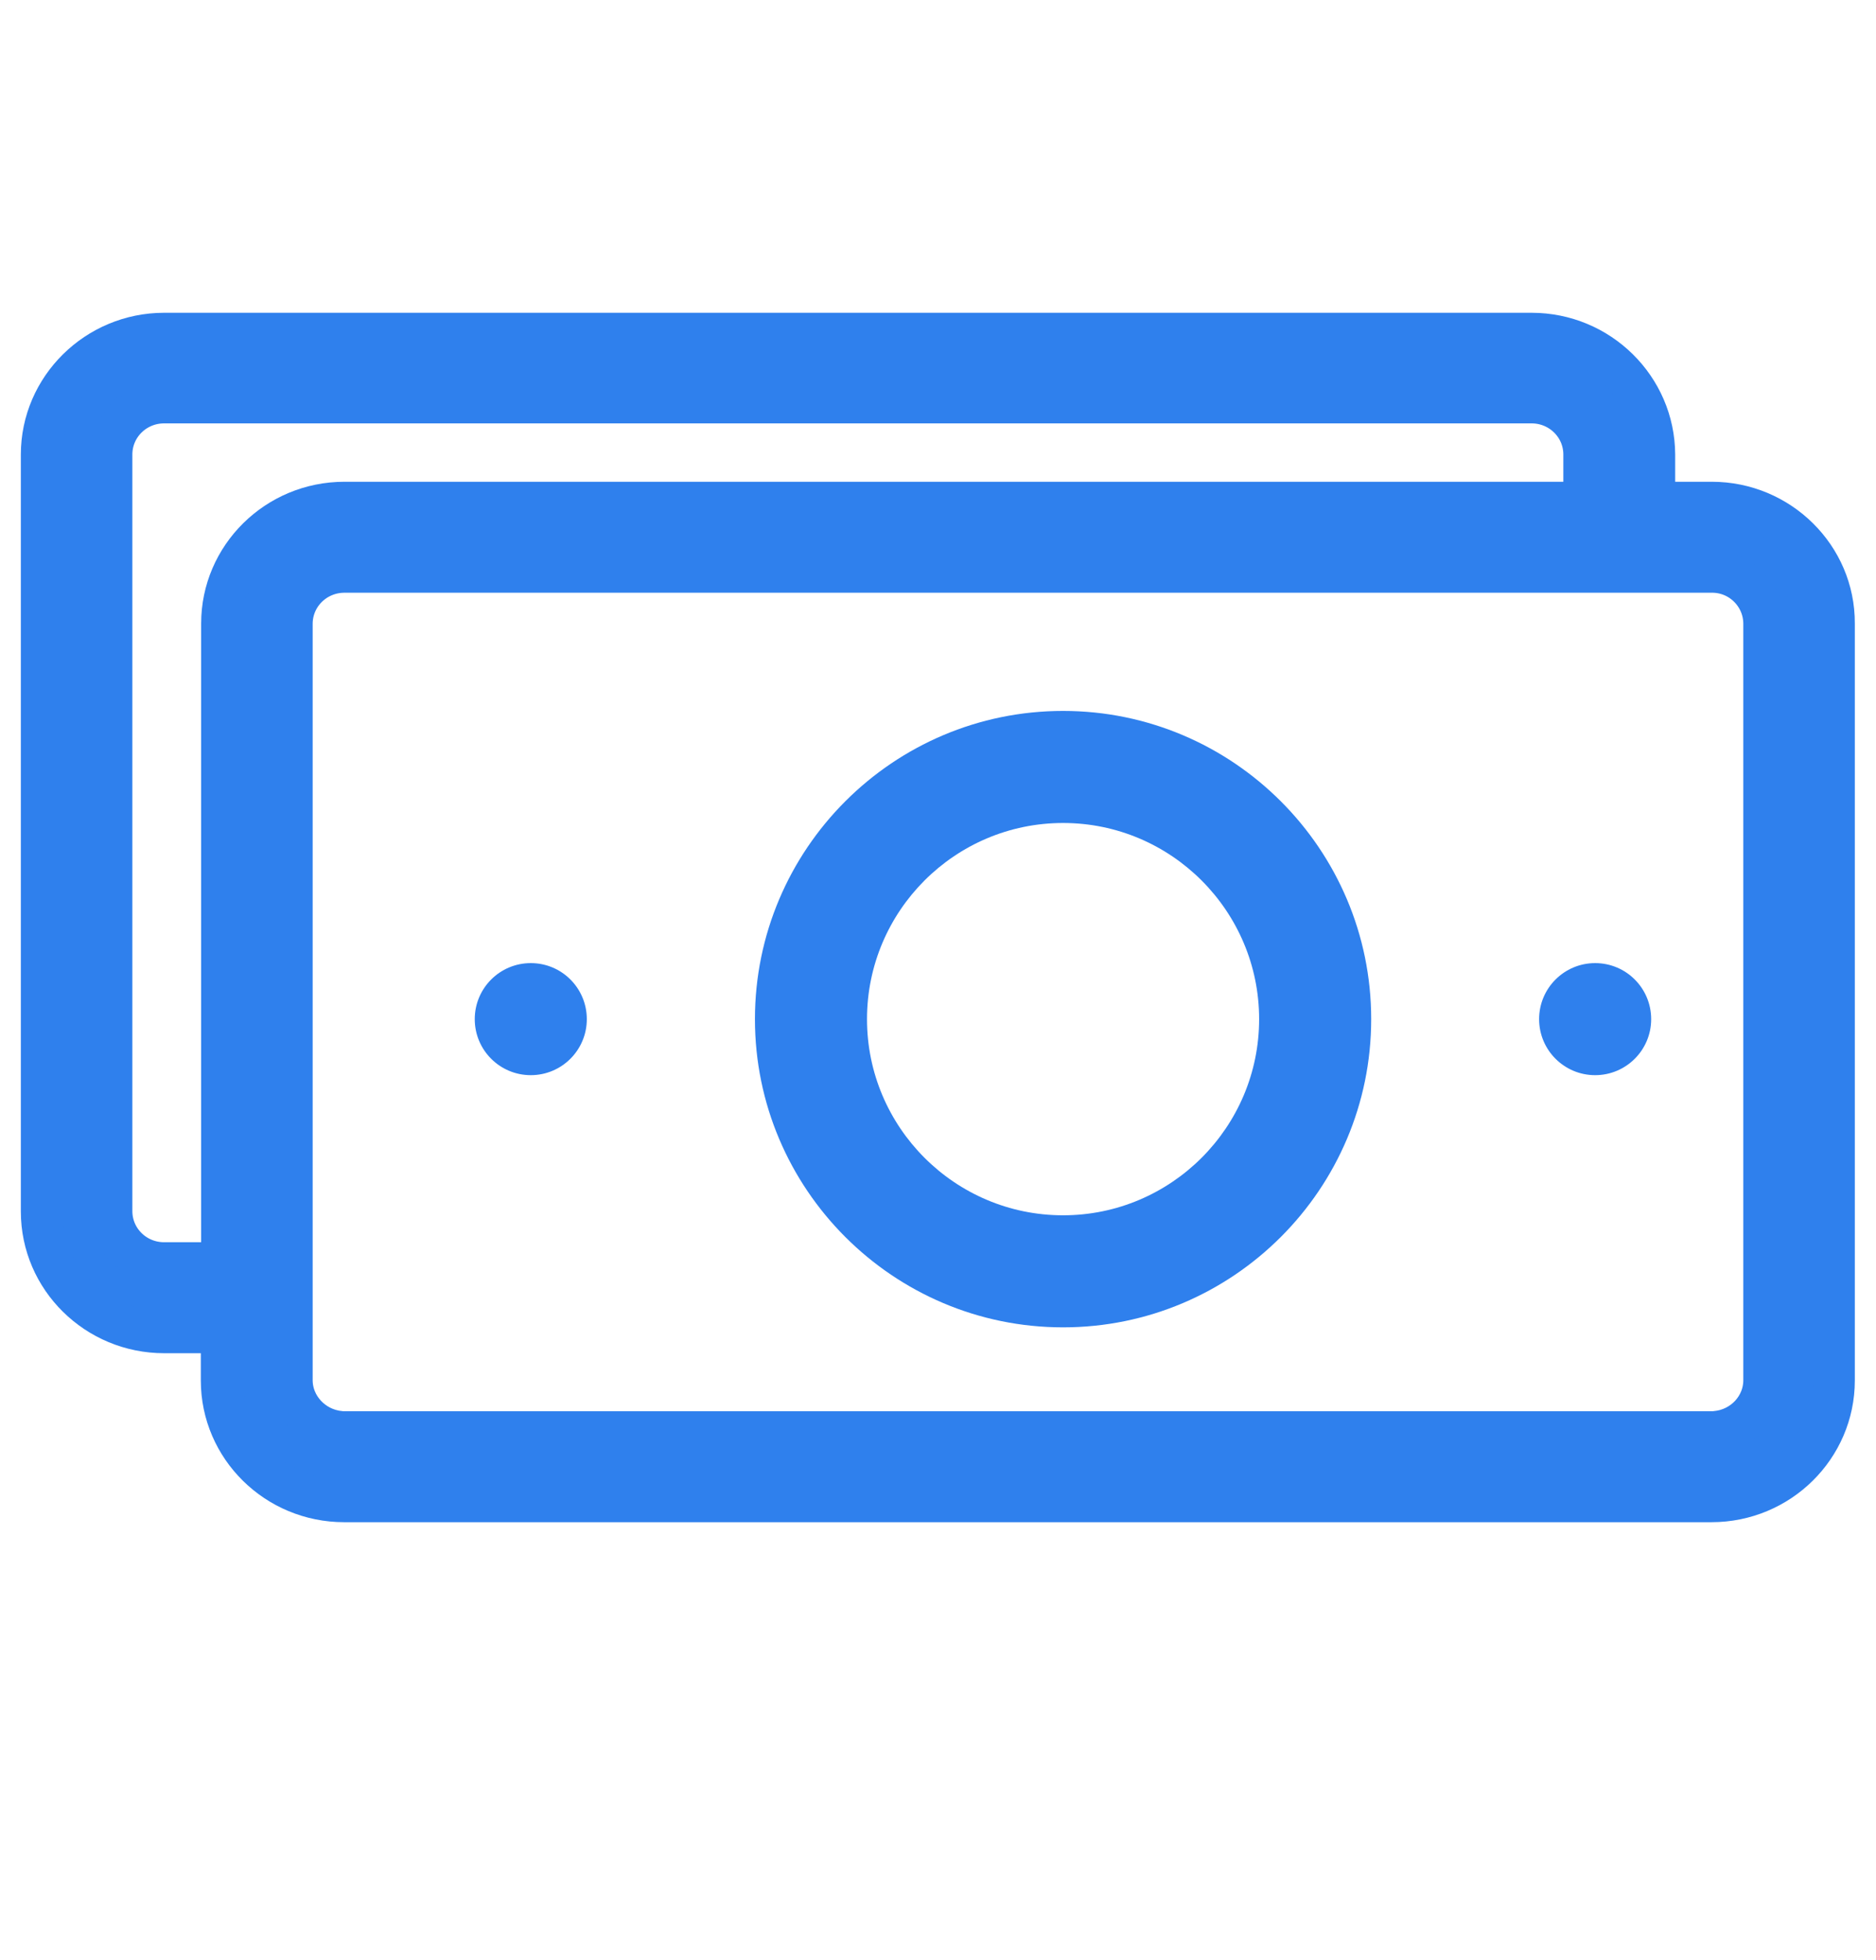
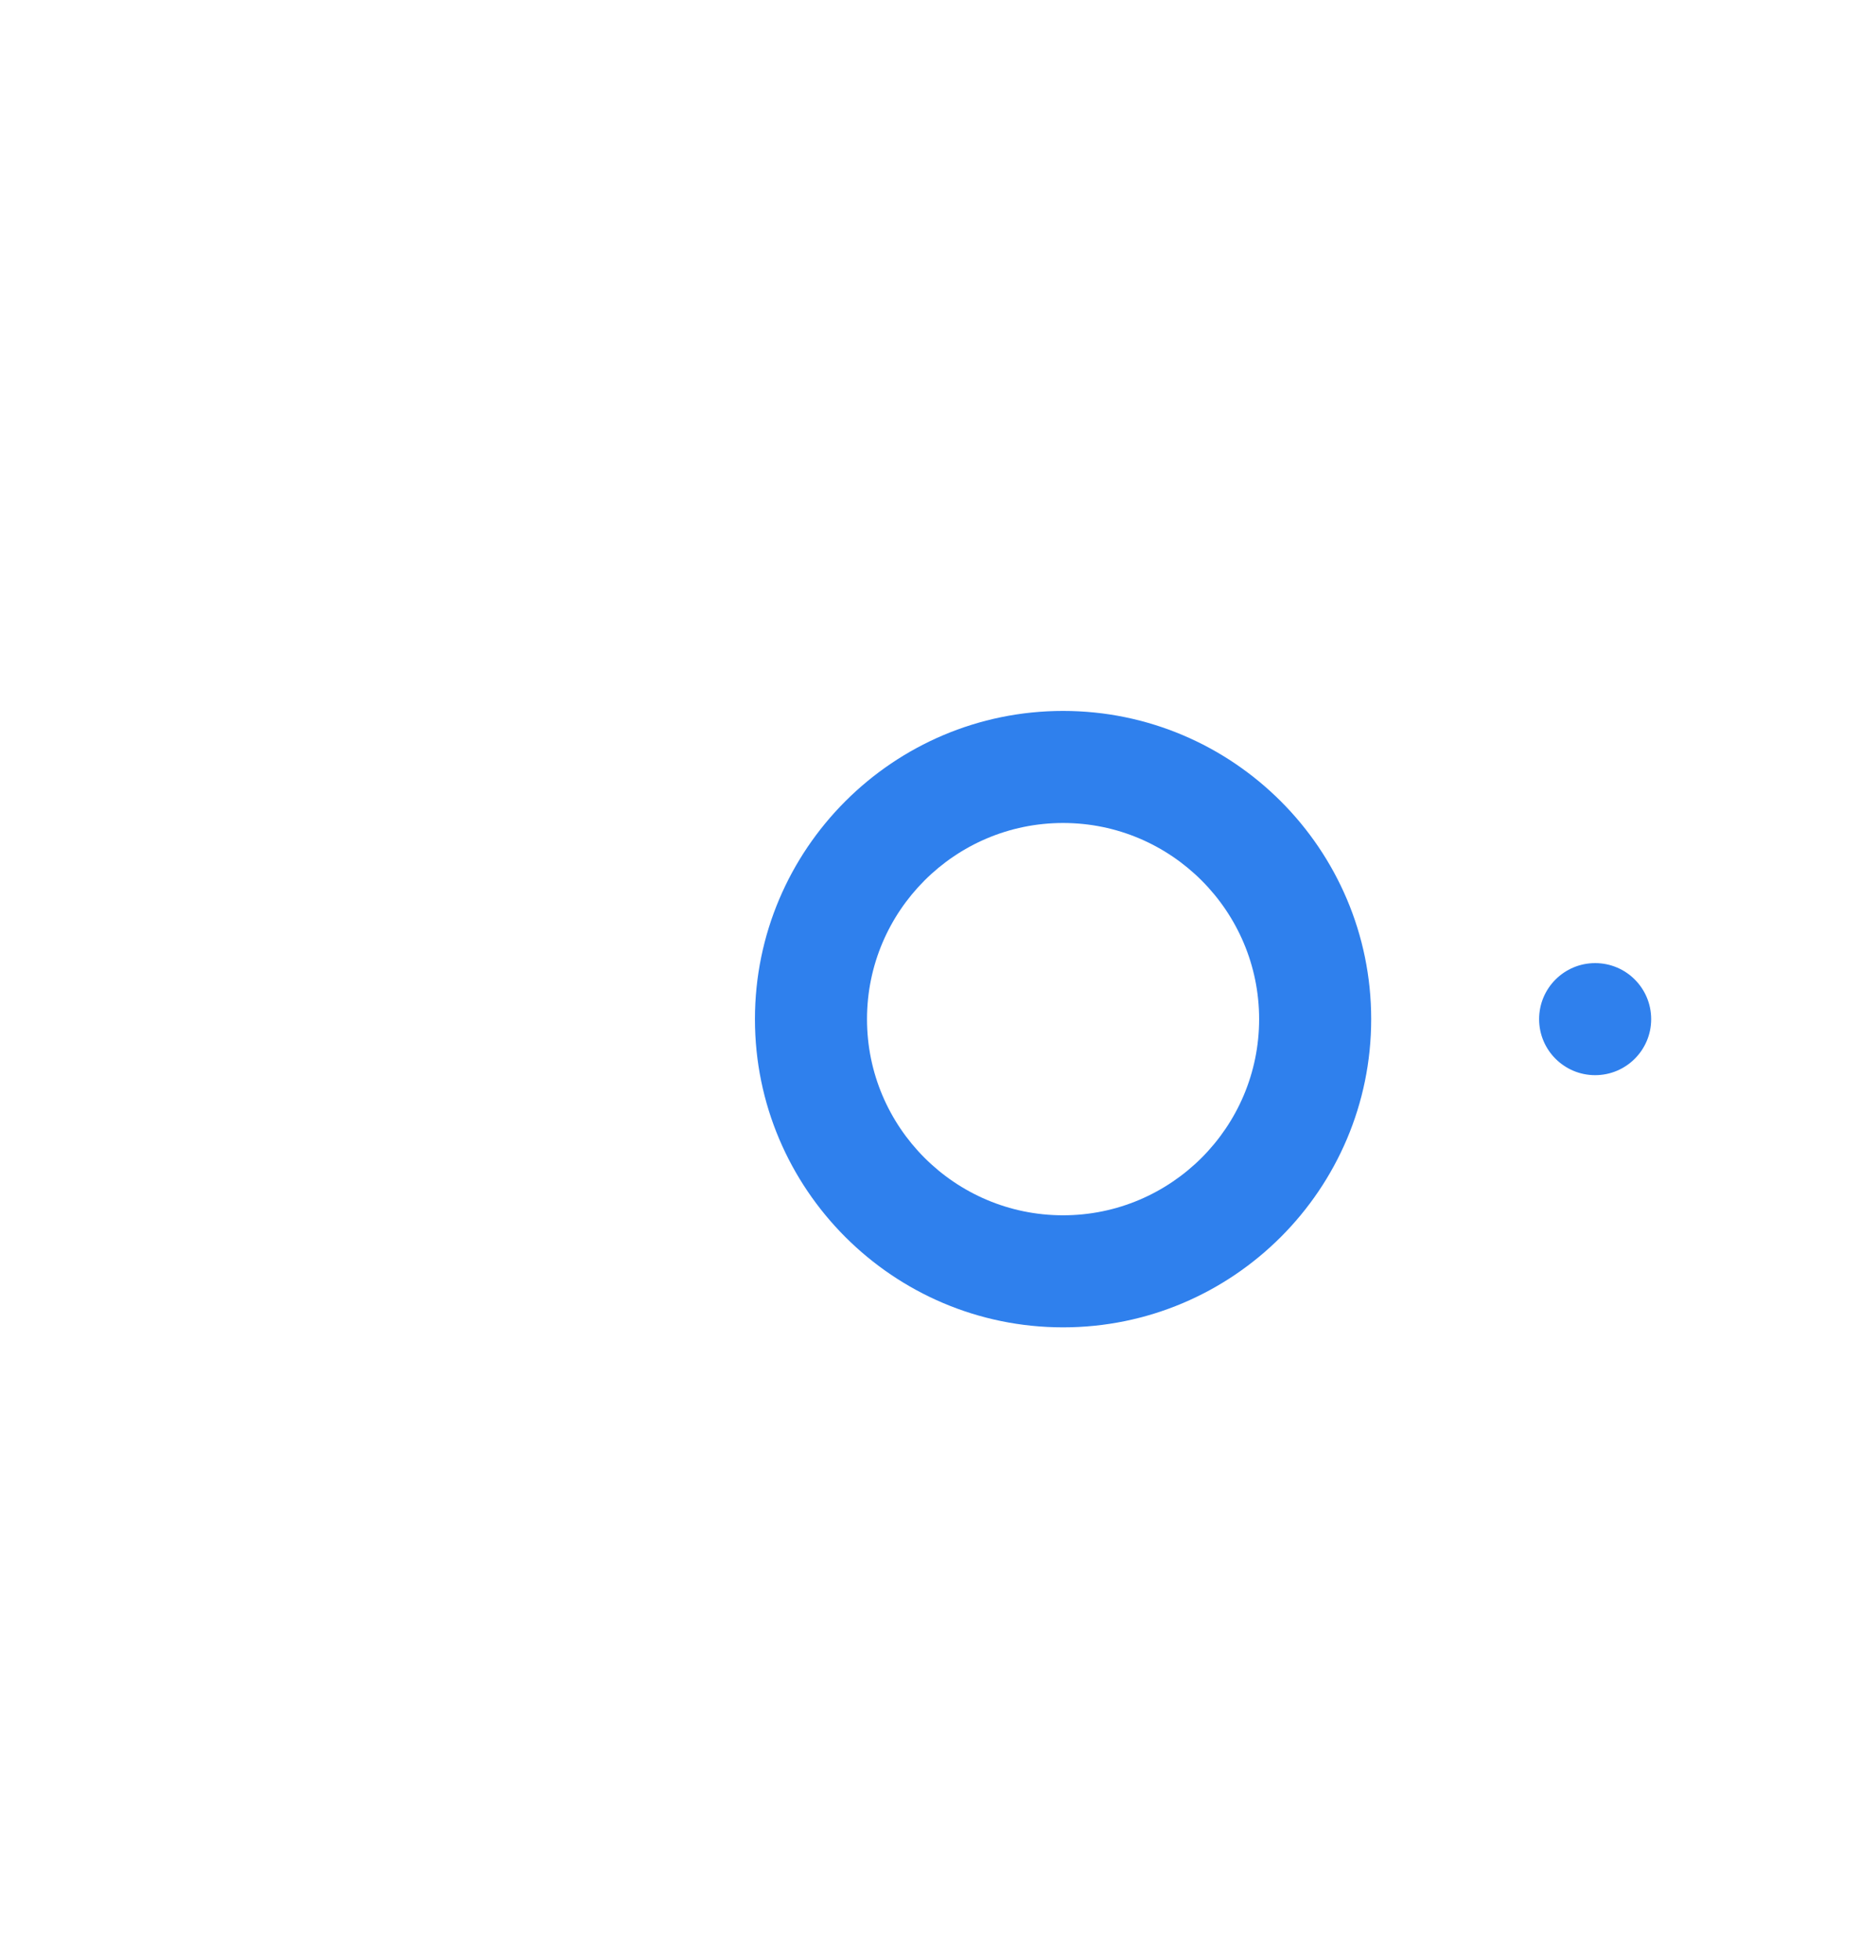
<svg xmlns="http://www.w3.org/2000/svg" width="45" height="47" viewBox="0 0 45 47" fill="none">
-   <path d="M41.063 12.052H39.683V10.898C39.675 9.304 38.362 8 36.738 8H3.937C2.321 8 1 9.304 1 10.898V29.05C1 30.652 2.321 31.948 3.937 31.948H5.317V33.102C5.317 34.705 6.638 36 8.254 36H41.055C42.679 36 43.992 34.696 43.992 33.102V14.95C44 13.356 42.679 12.052 41.063 12.052ZM5.325 14.95V30.287H3.937C3.238 30.287 2.675 29.731 2.675 29.041V10.898C2.675 10.209 3.238 9.652 3.937 9.652H36.738C37.436 9.652 38 10.209 38 10.898V12.052H8.262C6.638 12.052 5.325 13.356 5.325 14.95ZM42.317 14.959V17.989V19.658V19.899V28.153V28.394V30.063V33.094C42.317 33.733 41.821 34.264 41.181 34.331C41.139 34.339 41.097 34.339 41.046 34.339H36.284H34.845H14.464H13.033H11.342H8.262C8.22 34.339 8.178 34.339 8.136 34.331C7.505 34.264 7 33.733 7 33.094V30.063V28.394V28.153V19.899V19.658V17.989V14.959C7 14.269 7.564 13.713 8.262 13.713H11.334H13.033H14.464H34.853H36.292H37.983H41.055C41.753 13.705 42.317 14.269 42.317 14.959Z" fill="#2F80ED" stroke="#2F80ED" />
  <path d="M38.263 25.781C39.005 25.781 39.607 25.18 39.607 24.438C39.607 23.695 39.006 23.094 38.264 23.094H38.263C37.521 23.094 36.919 23.695 36.919 24.438C36.919 25.18 37.521 25.781 38.263 25.781Z" fill="#2F80ED" />
-   <path d="M12.732 25.781C13.474 25.781 14.076 25.18 14.076 24.438C14.076 23.695 13.475 23.094 12.733 23.094H12.732C11.99 23.094 11.388 23.695 11.388 24.438C11.388 25.18 11.99 25.781 12.732 25.781Z" fill="#2F80ED" />
  <path d="M25.5 31.828C29.575 31.828 32.891 28.513 32.891 24.438C32.891 20.362 29.575 17.047 25.5 17.047C21.425 17.047 18.109 20.362 18.109 24.438C18.109 28.513 21.425 31.828 25.5 31.828ZM25.5 19.734C28.093 19.734 30.203 21.844 30.203 24.438C30.203 27.031 28.093 29.141 25.5 29.141C22.907 29.141 20.797 27.031 20.797 24.438C20.797 21.844 22.907 19.734 25.5 19.734Z" fill="#2F80ED" />
</svg>